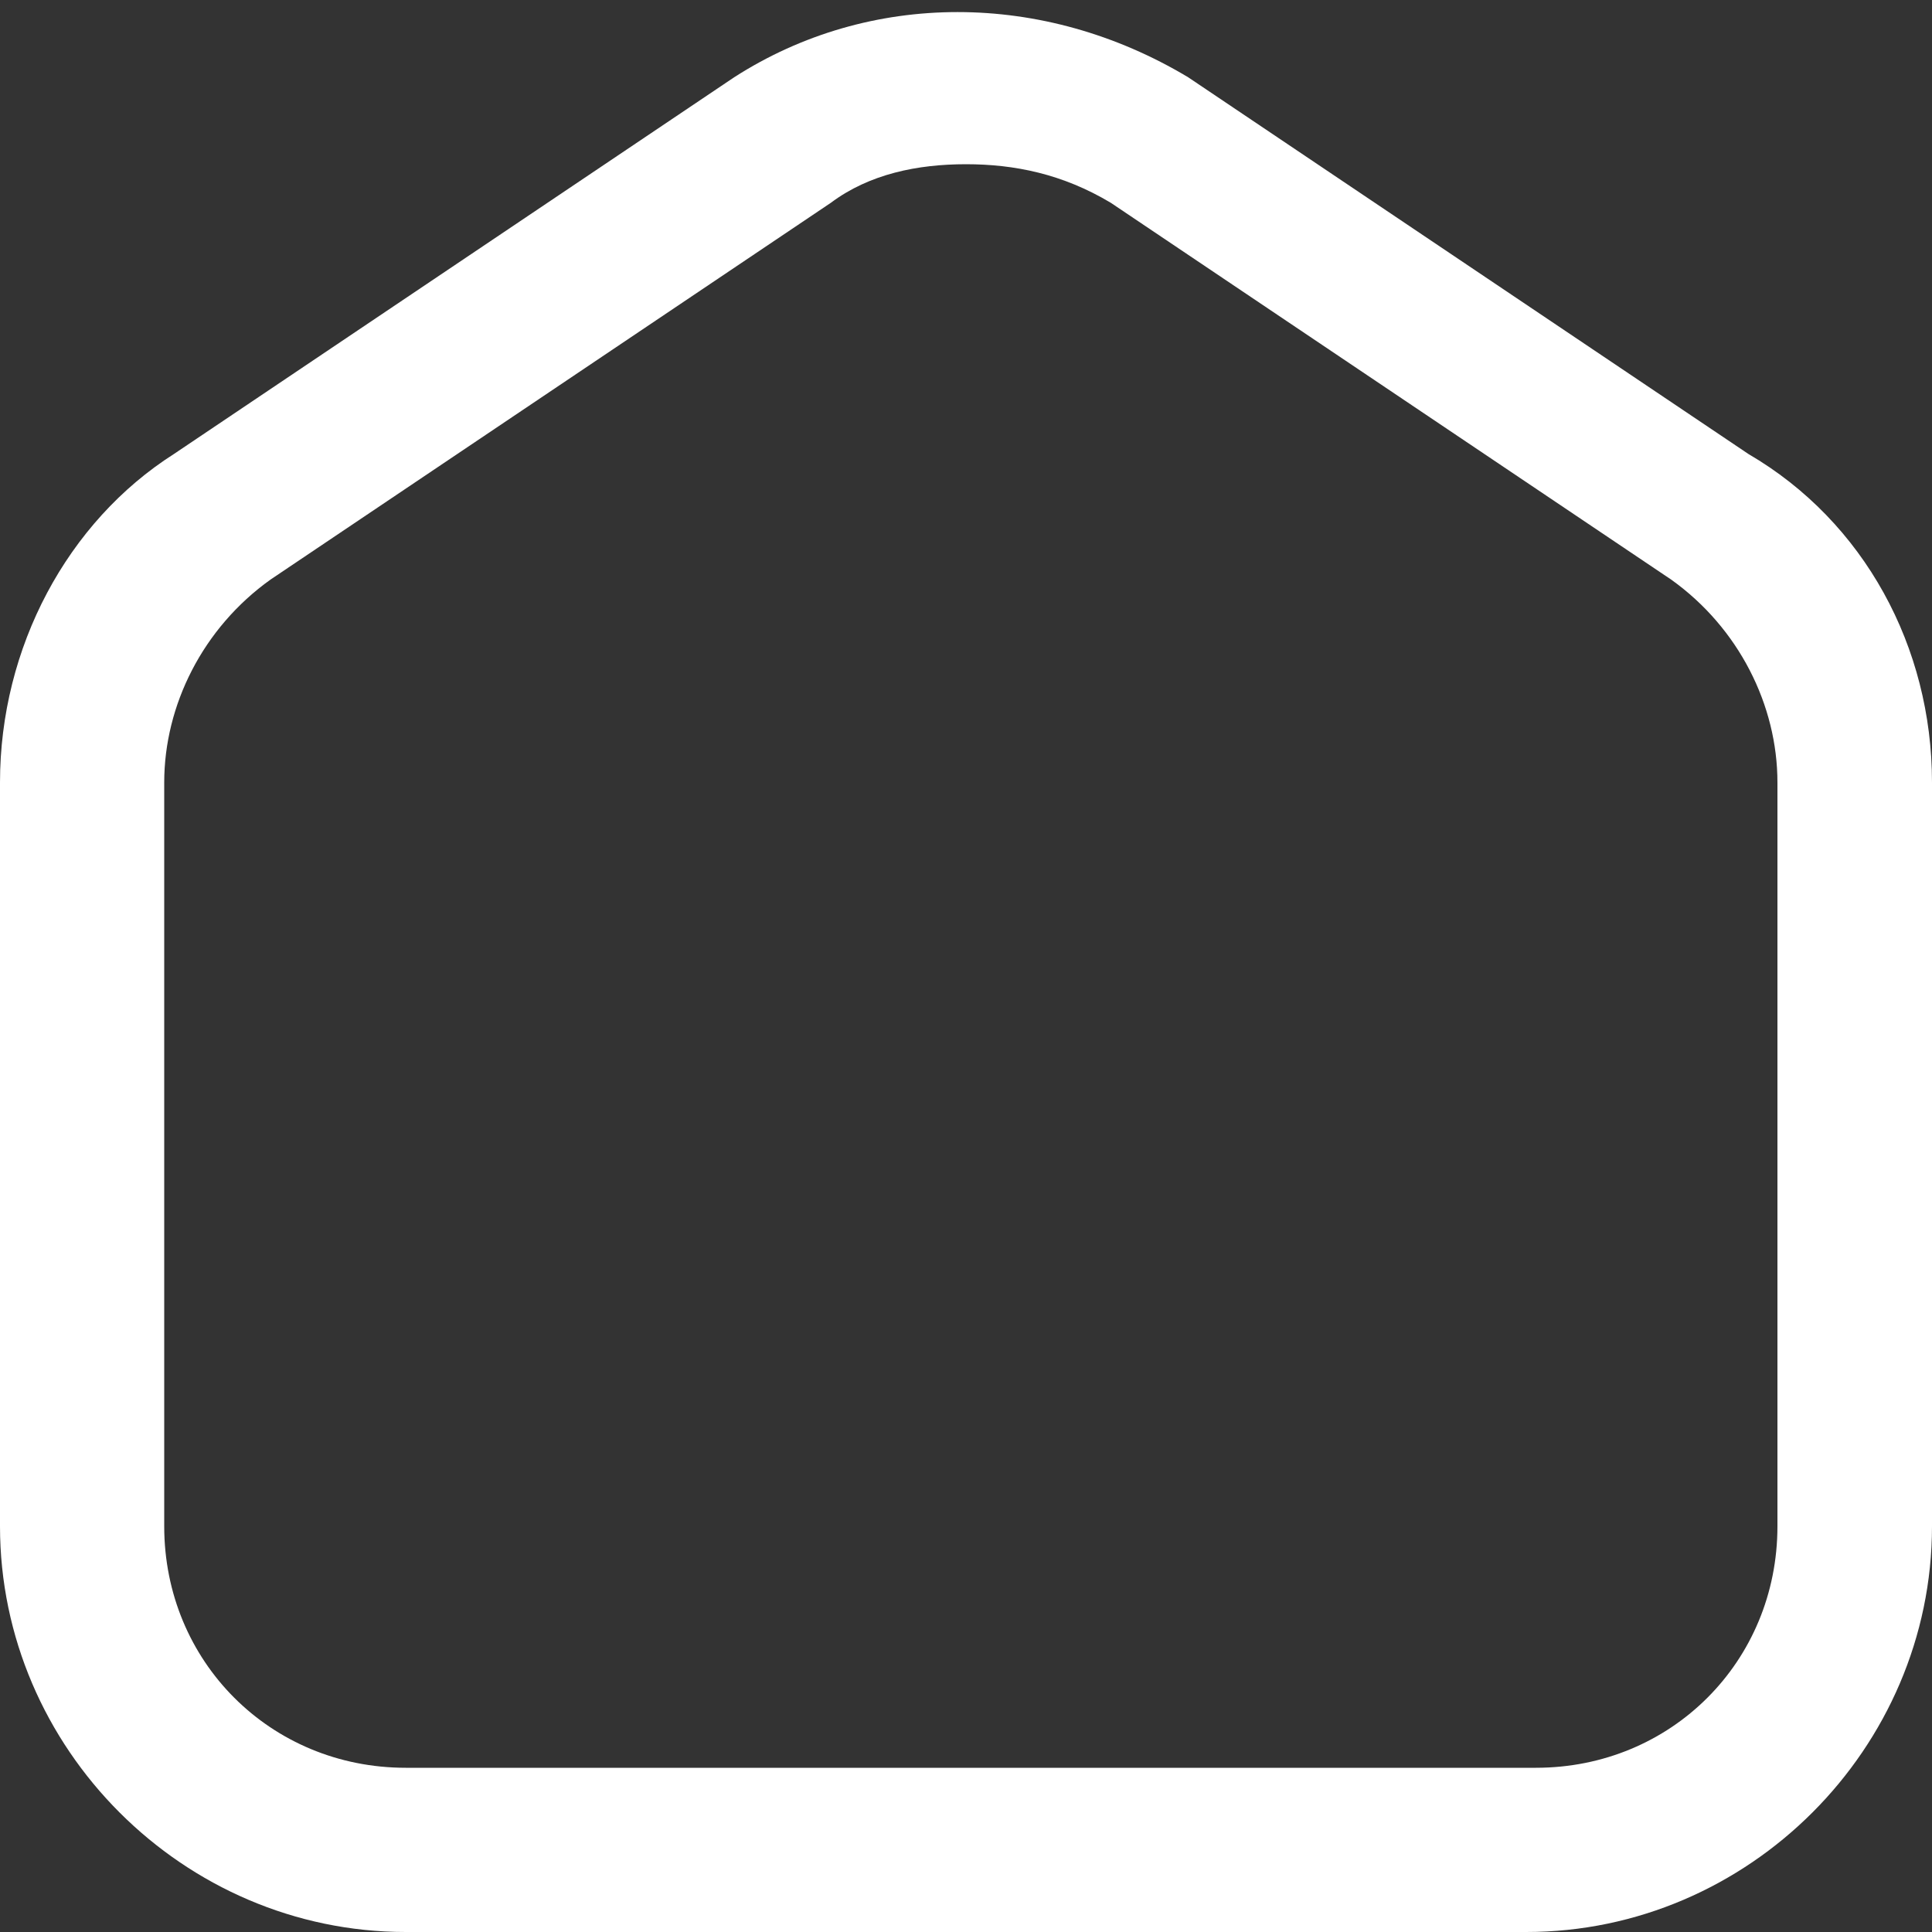
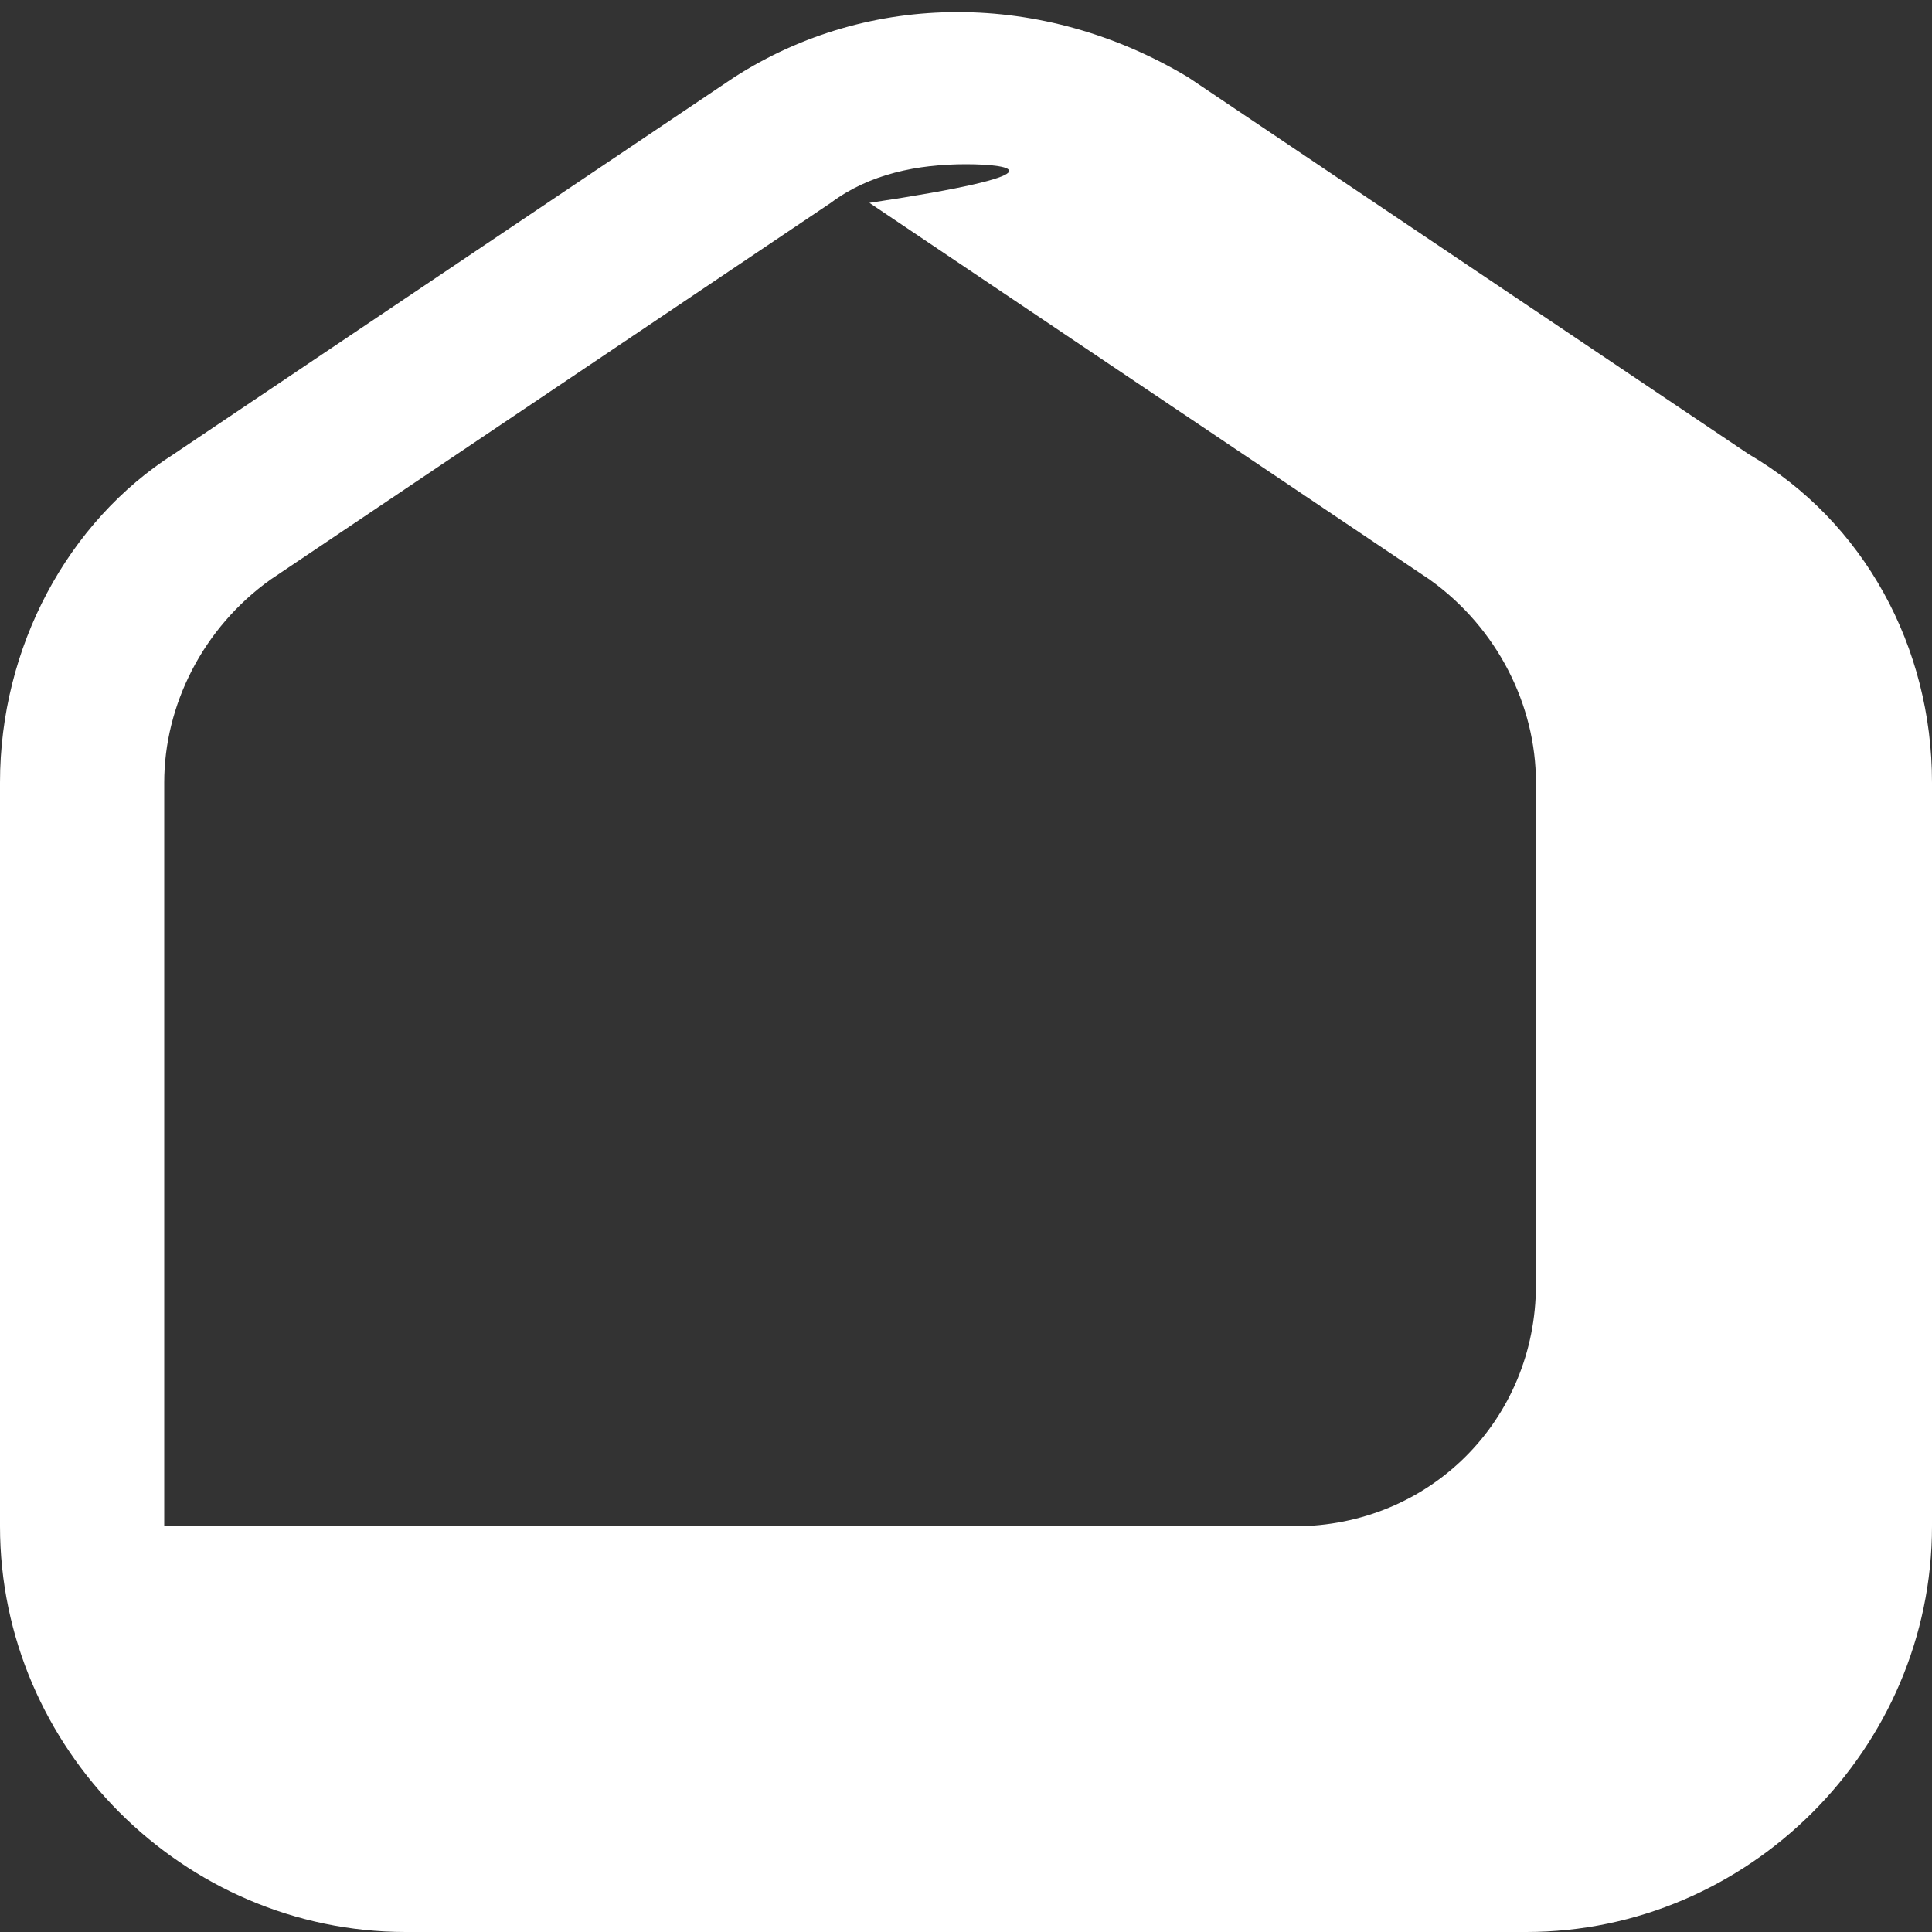
<svg xmlns="http://www.w3.org/2000/svg" version="1.1" id="Laag_1" x="0px" y="0px" viewBox="0 0 20 20" style="enable-background:new 0 0 20 20;" xml:space="preserve">
  <rect x="0" y="0" width="20" height="20" fill="#333333" stroke="none" />
  <style type="text/css">
	.st0{fill:#FFFFFF;}
</style>
-   <path class="st0" d="M15.8,20H4.2C1.9,20,0,18.1,0,15.8V8.1c0-1.4,0.7-2.7,1.8-3.4l5.8-3.9c1.4-0.9,3.2-0.9,4.7,0l5.8,3.9  C19.3,5.4,20,6.7,20,8.1v7.7C20,18.1,18.1,20,15.8,20z M10,1.7c-0.5,0-1,0.1-1.4,0.4L2.8,6C2.1,6.5,1.7,7.3,1.7,8.1v7.7  c0,1.4,1.1,2.5,2.5,2.5h11.7c1.4,0,2.5-1.1,2.5-2.5V8.1c0-0.8-0.4-1.6-1.1-2.1l-5.8-3.9C11,1.8,10.5,1.7,10,1.7z" />
+   <path class="st0" d="M15.8,20H4.2C1.9,20,0,18.1,0,15.8V8.1c0-1.4,0.7-2.7,1.8-3.4l5.8-3.9c1.4-0.9,3.2-0.9,4.7,0l5.8,3.9  C19.3,5.4,20,6.7,20,8.1v7.7C20,18.1,18.1,20,15.8,20z M10,1.7c-0.5,0-1,0.1-1.4,0.4L2.8,6C2.1,6.5,1.7,7.3,1.7,8.1v7.7  h11.7c1.4,0,2.5-1.1,2.5-2.5V8.1c0-0.8-0.4-1.6-1.1-2.1l-5.8-3.9C11,1.8,10.5,1.7,10,1.7z" />
</svg>